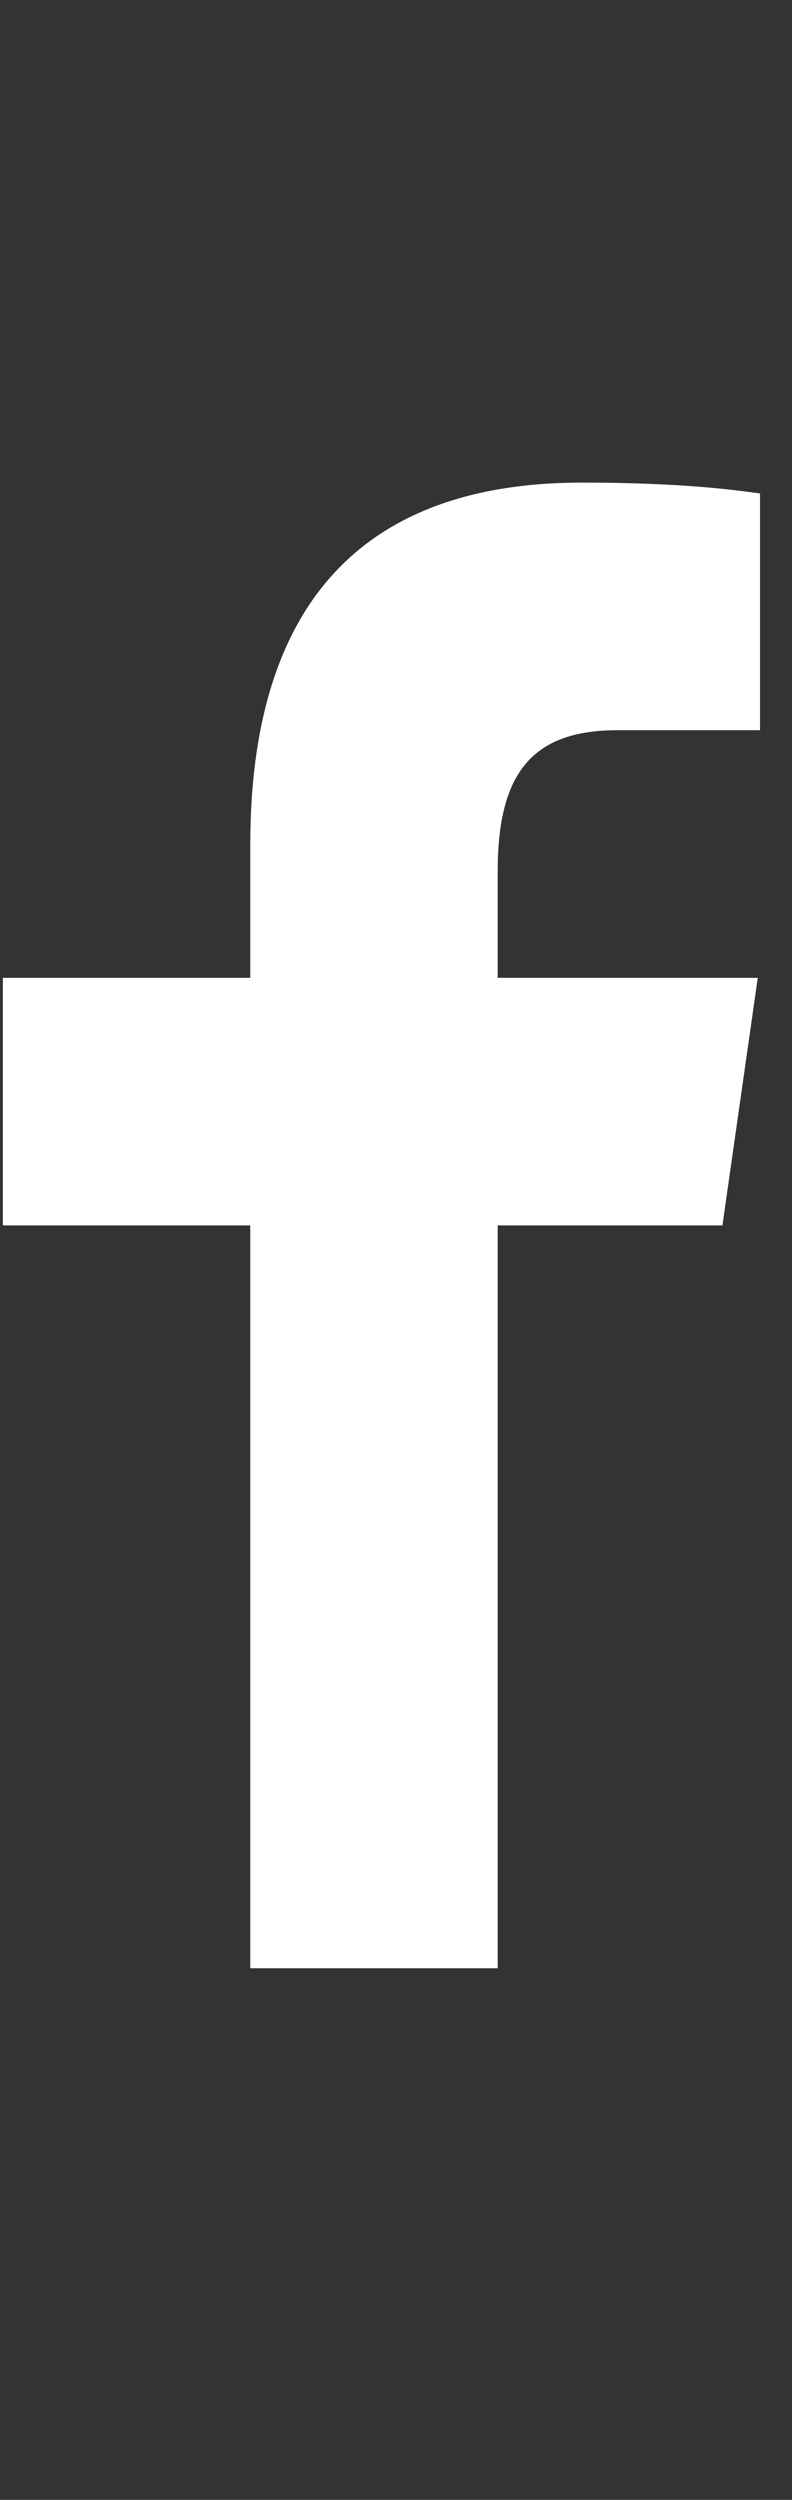
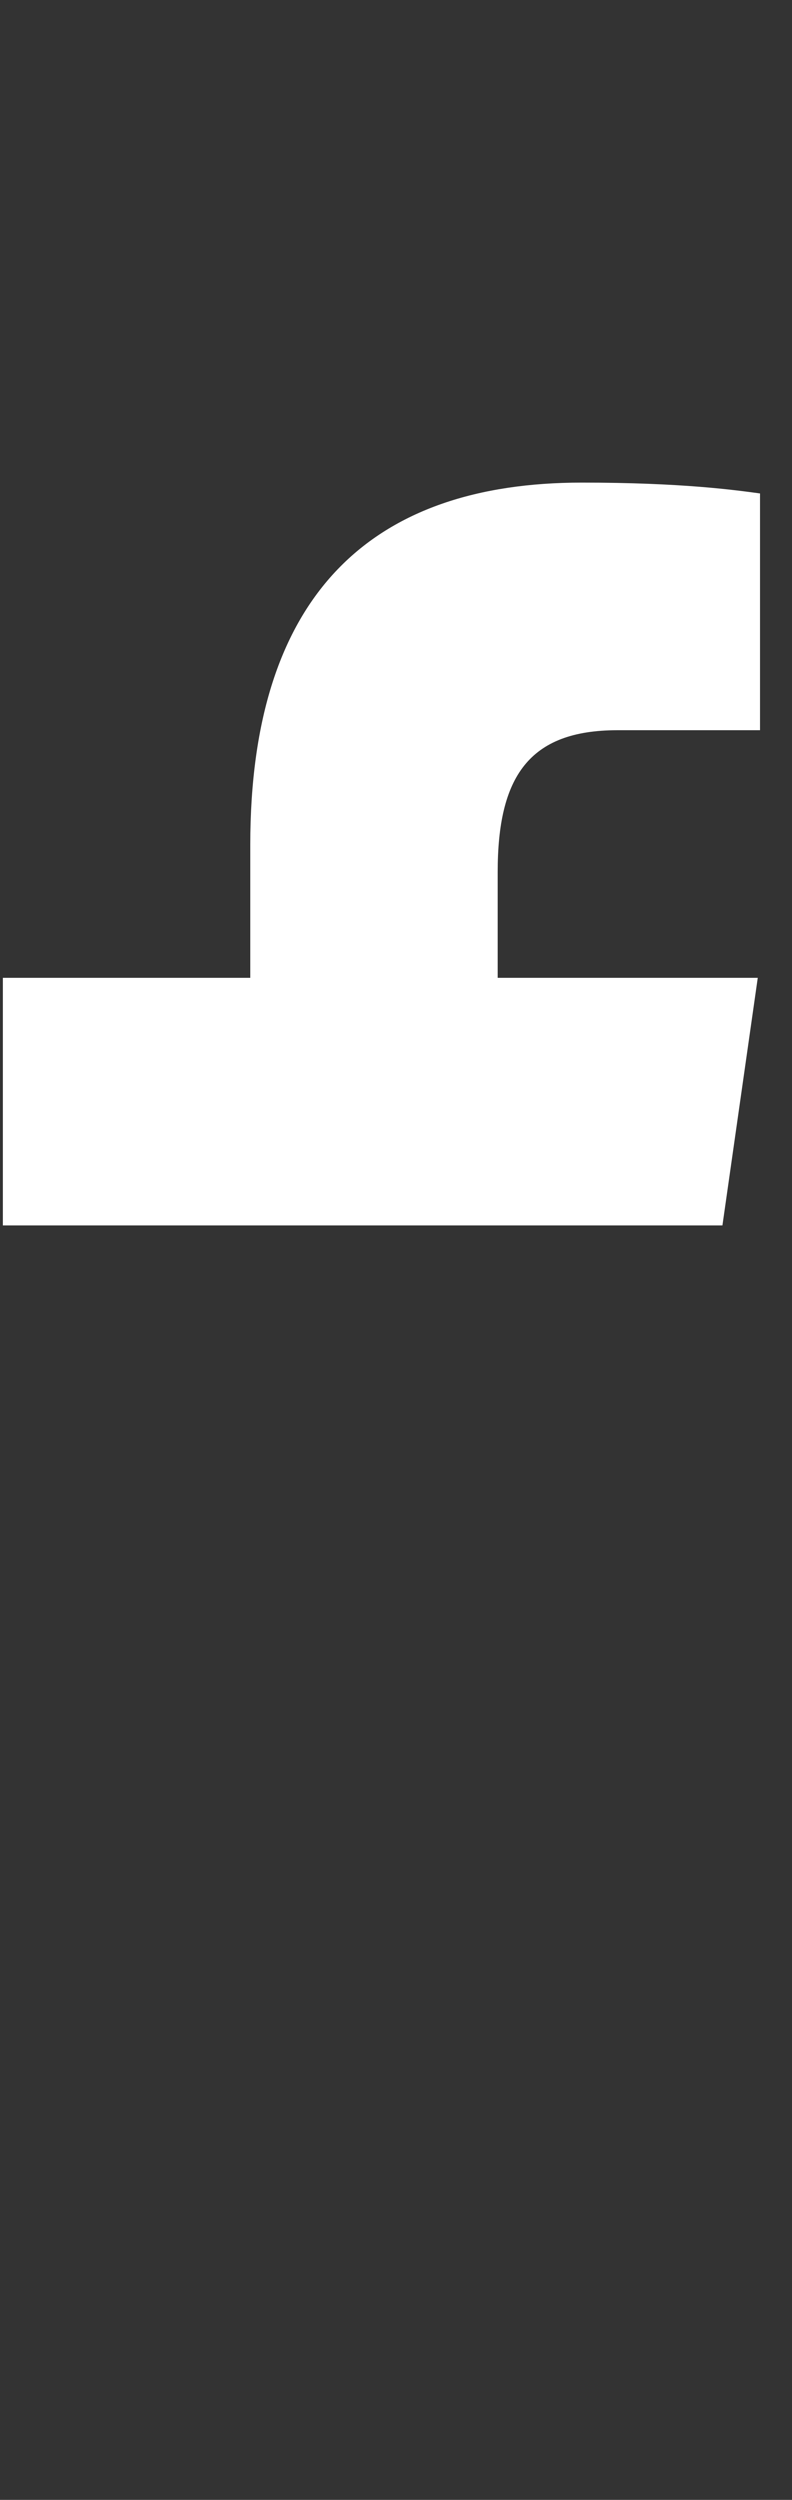
<svg xmlns="http://www.w3.org/2000/svg" width="13" height="41" viewBox="0 0 13 41" fill="none">
  <rect x="0" y="0" width="13" height="41" fill="#333333" stroke="none" />
-   <path d="M4.108 32.281V20.098H0.047V16.037H4.108V13.856C4.108 9.727 6.119 7.915 9.551 7.915C11.194 7.915 12.063 8.037 12.475 8.093V11.976H10.134C8.678 11.976 8.169 12.745 8.169 14.302V16.037H12.438L11.858 20.098H8.169V32.281H4.108Z" fill="white" />
+   <path d="M4.108 32.281V20.098H0.047V16.037H4.108V13.856C4.108 9.727 6.119 7.915 9.551 7.915C11.194 7.915 12.063 8.037 12.475 8.093V11.976H10.134C8.678 11.976 8.169 12.745 8.169 14.302V16.037H12.438L11.858 20.098H8.169H4.108Z" fill="white" />
</svg>